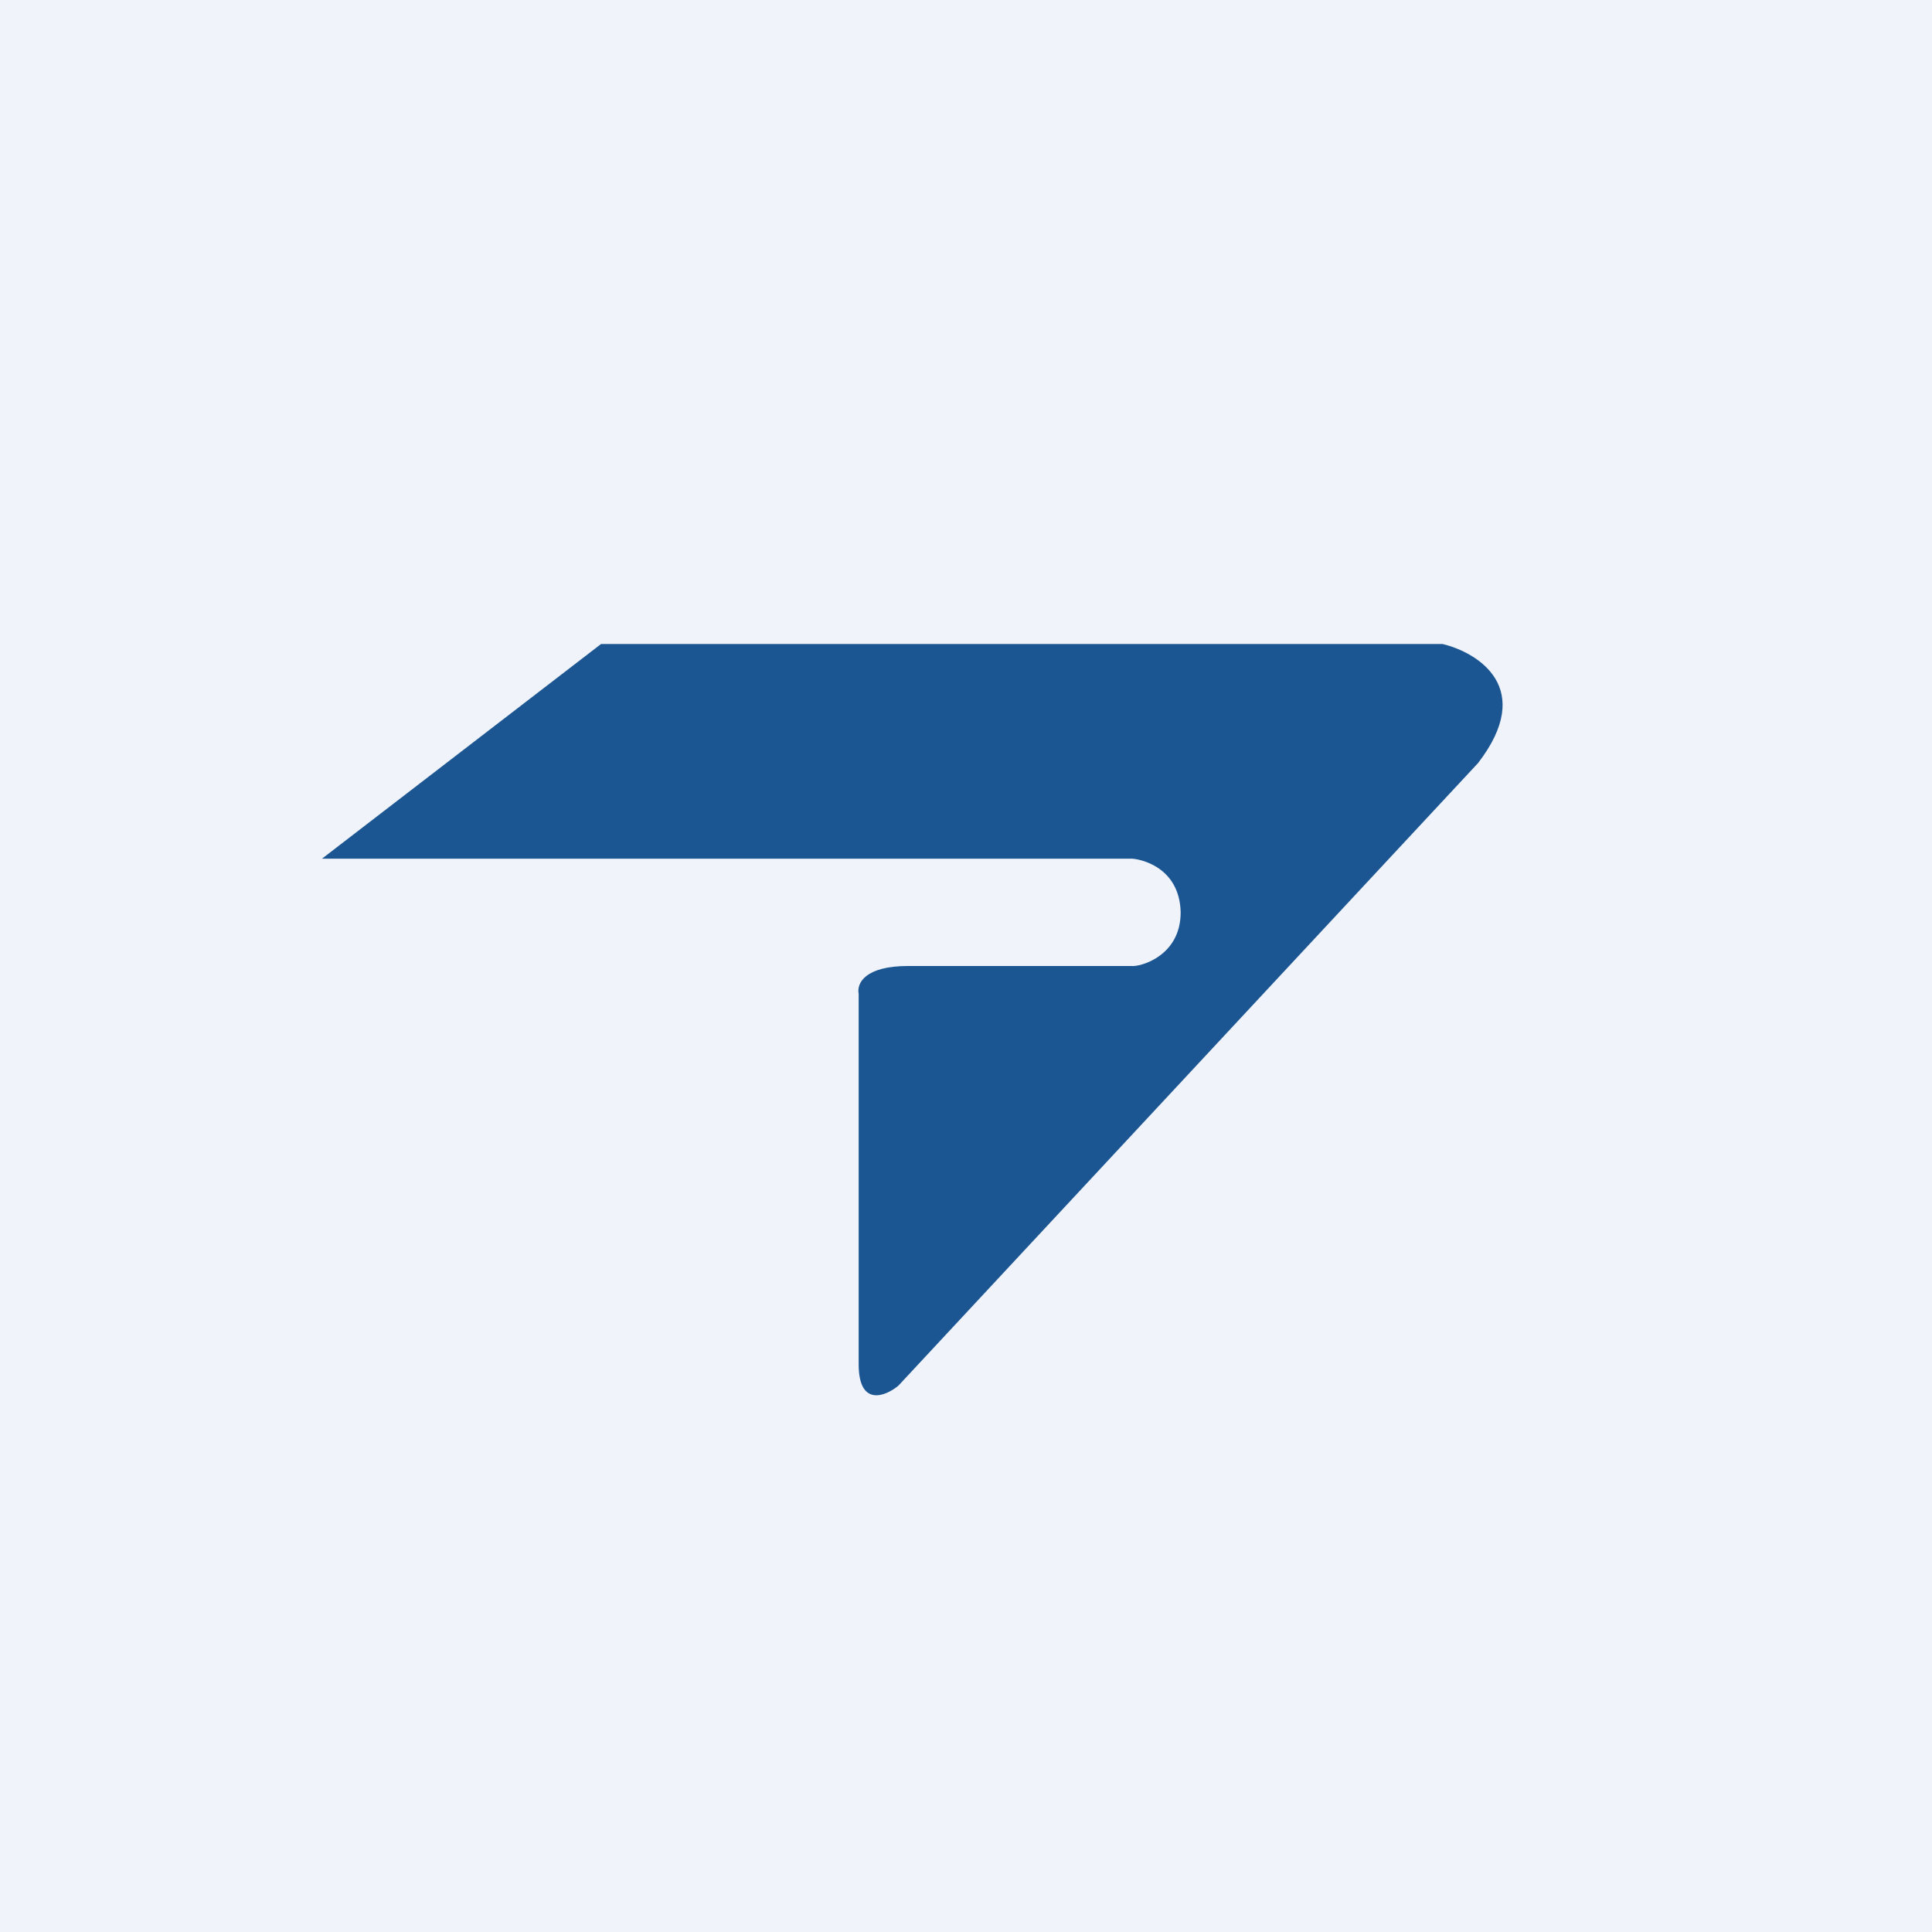
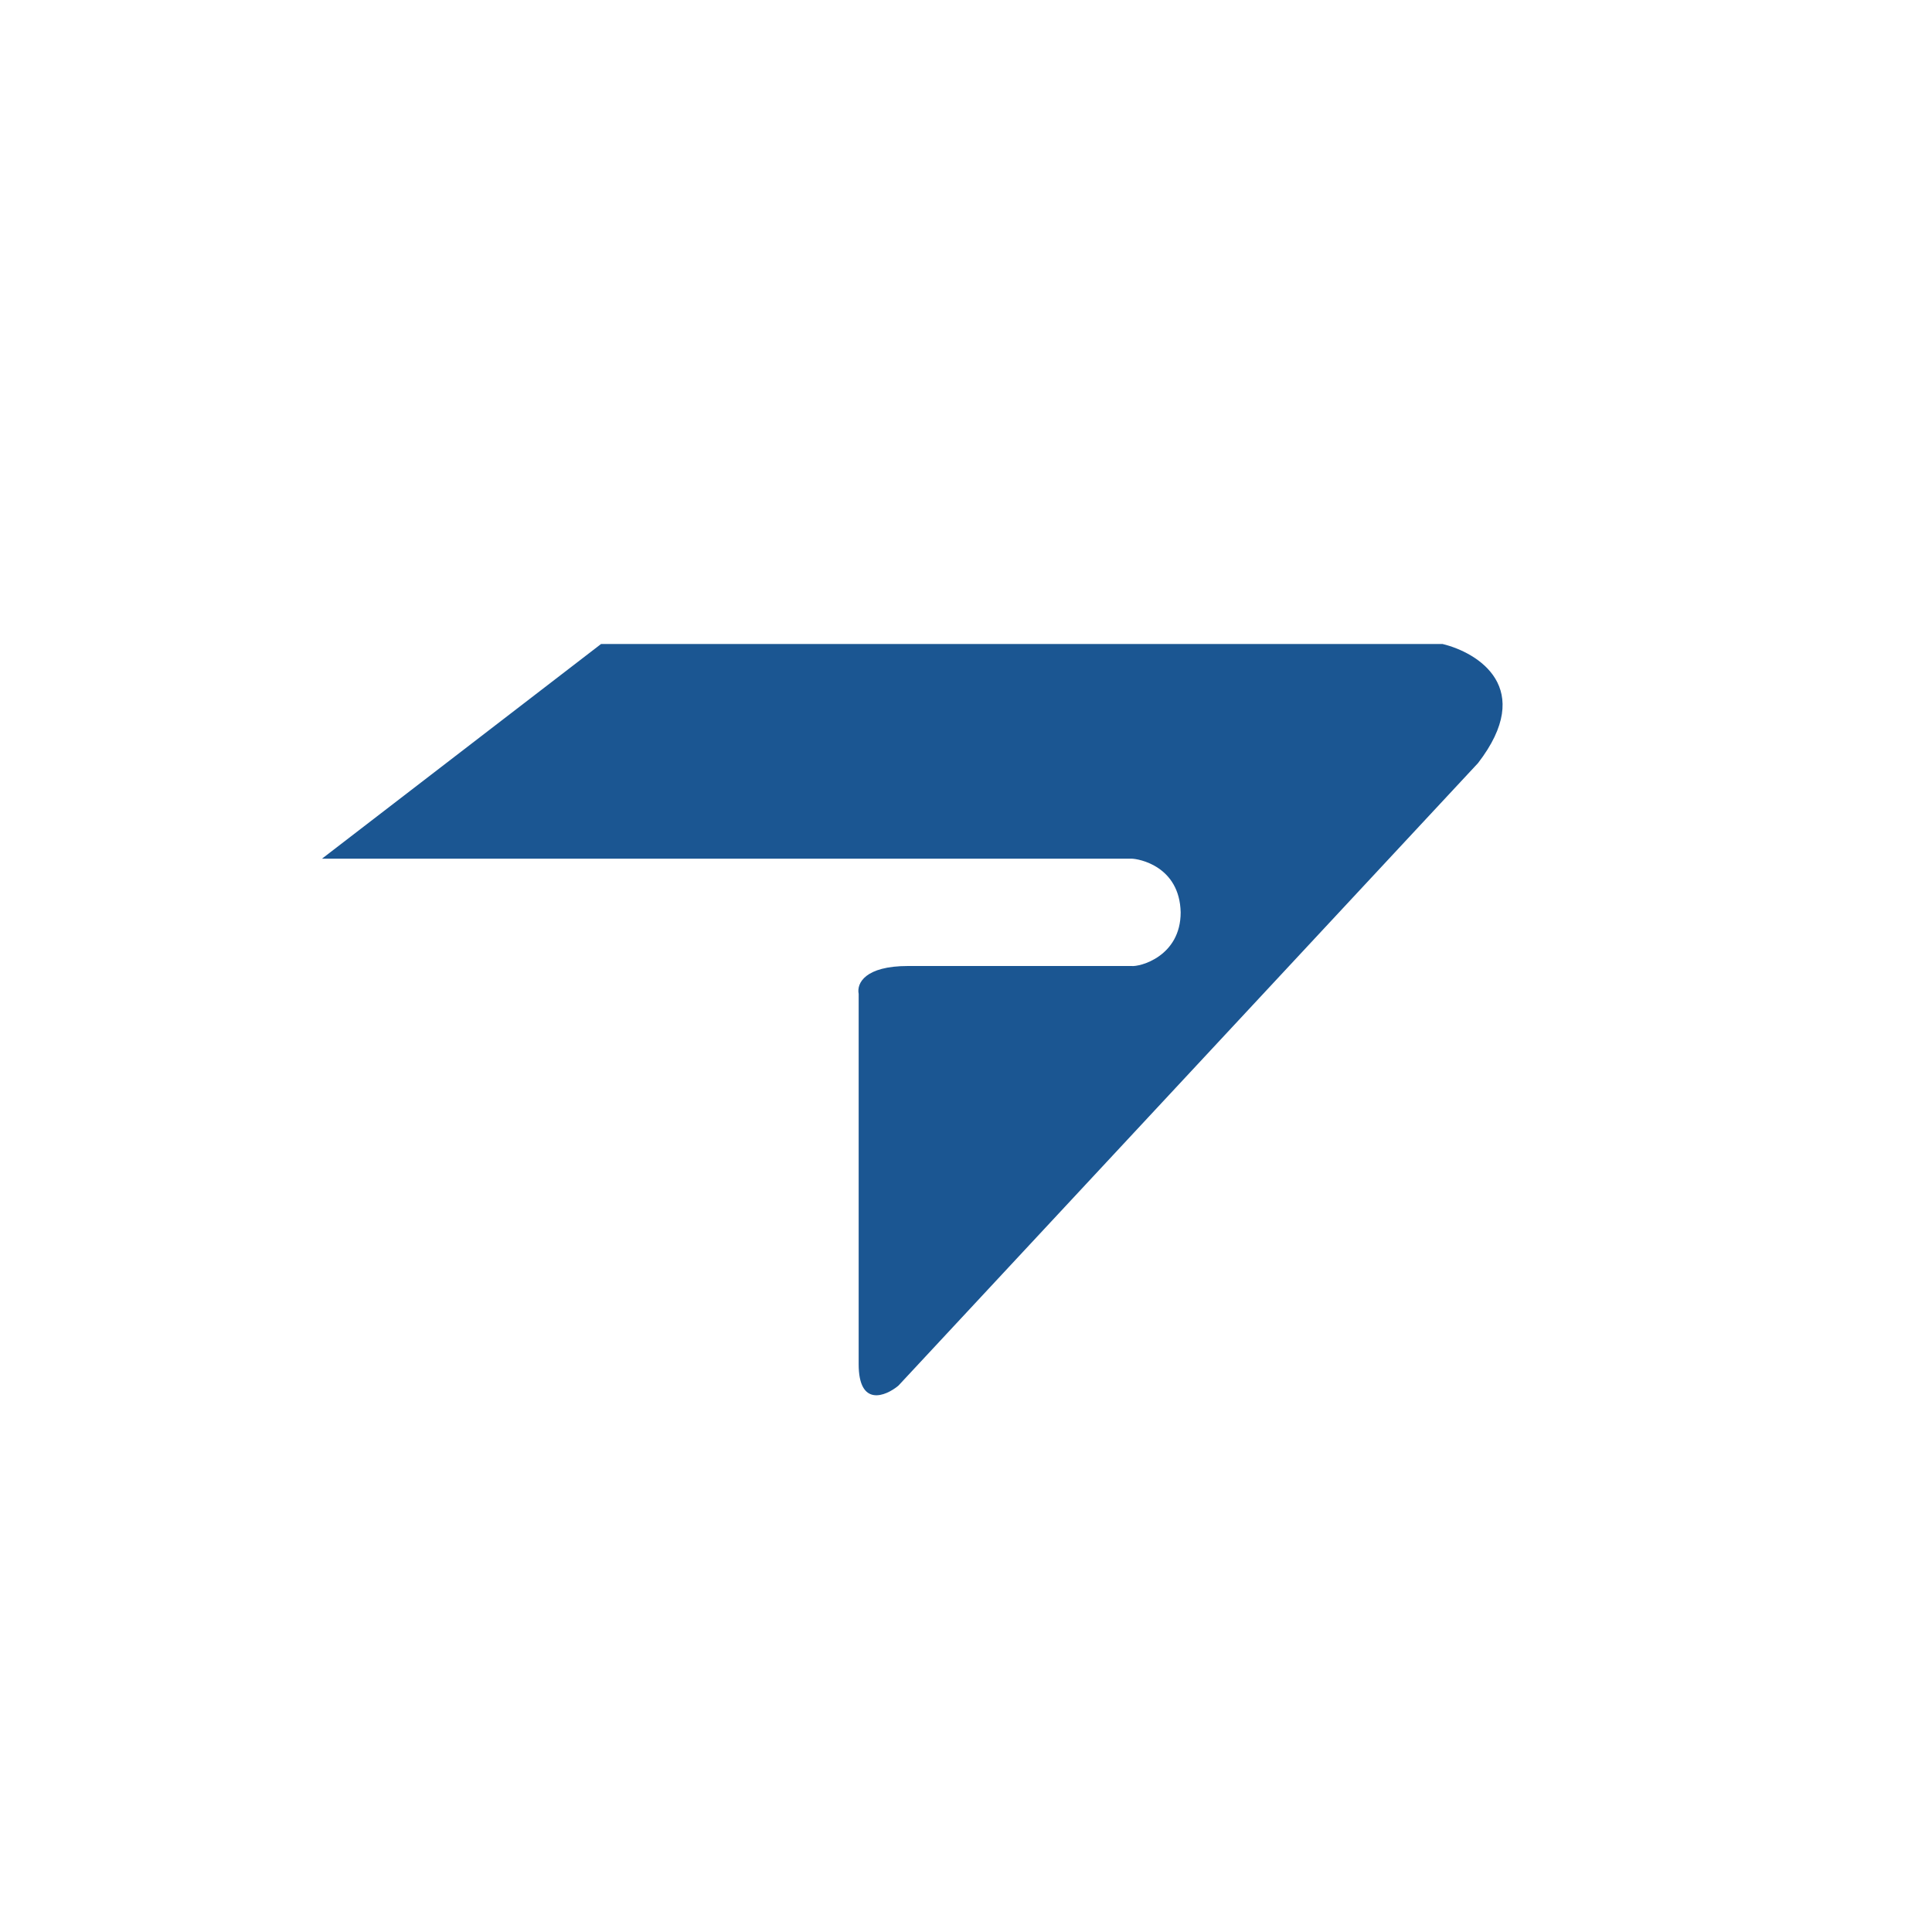
<svg xmlns="http://www.w3.org/2000/svg" width="18" height="18" viewBox="0 0 18 18">
-   <path fill="#F0F3FA" d="M0 0h18v18H0z" />
  <path d="M13.44 6H5.6L3 8h7.54c.07 0 .45.07.46.5 0 .41-.38.51-.46.5H8.46c-.4 0-.48.16-.46.26v3.45c0 .4.25.3.37.2l5.4-5.8c.54-.7 0-1.03-.33-1.11Z" fill="#1B5692" />
</svg>